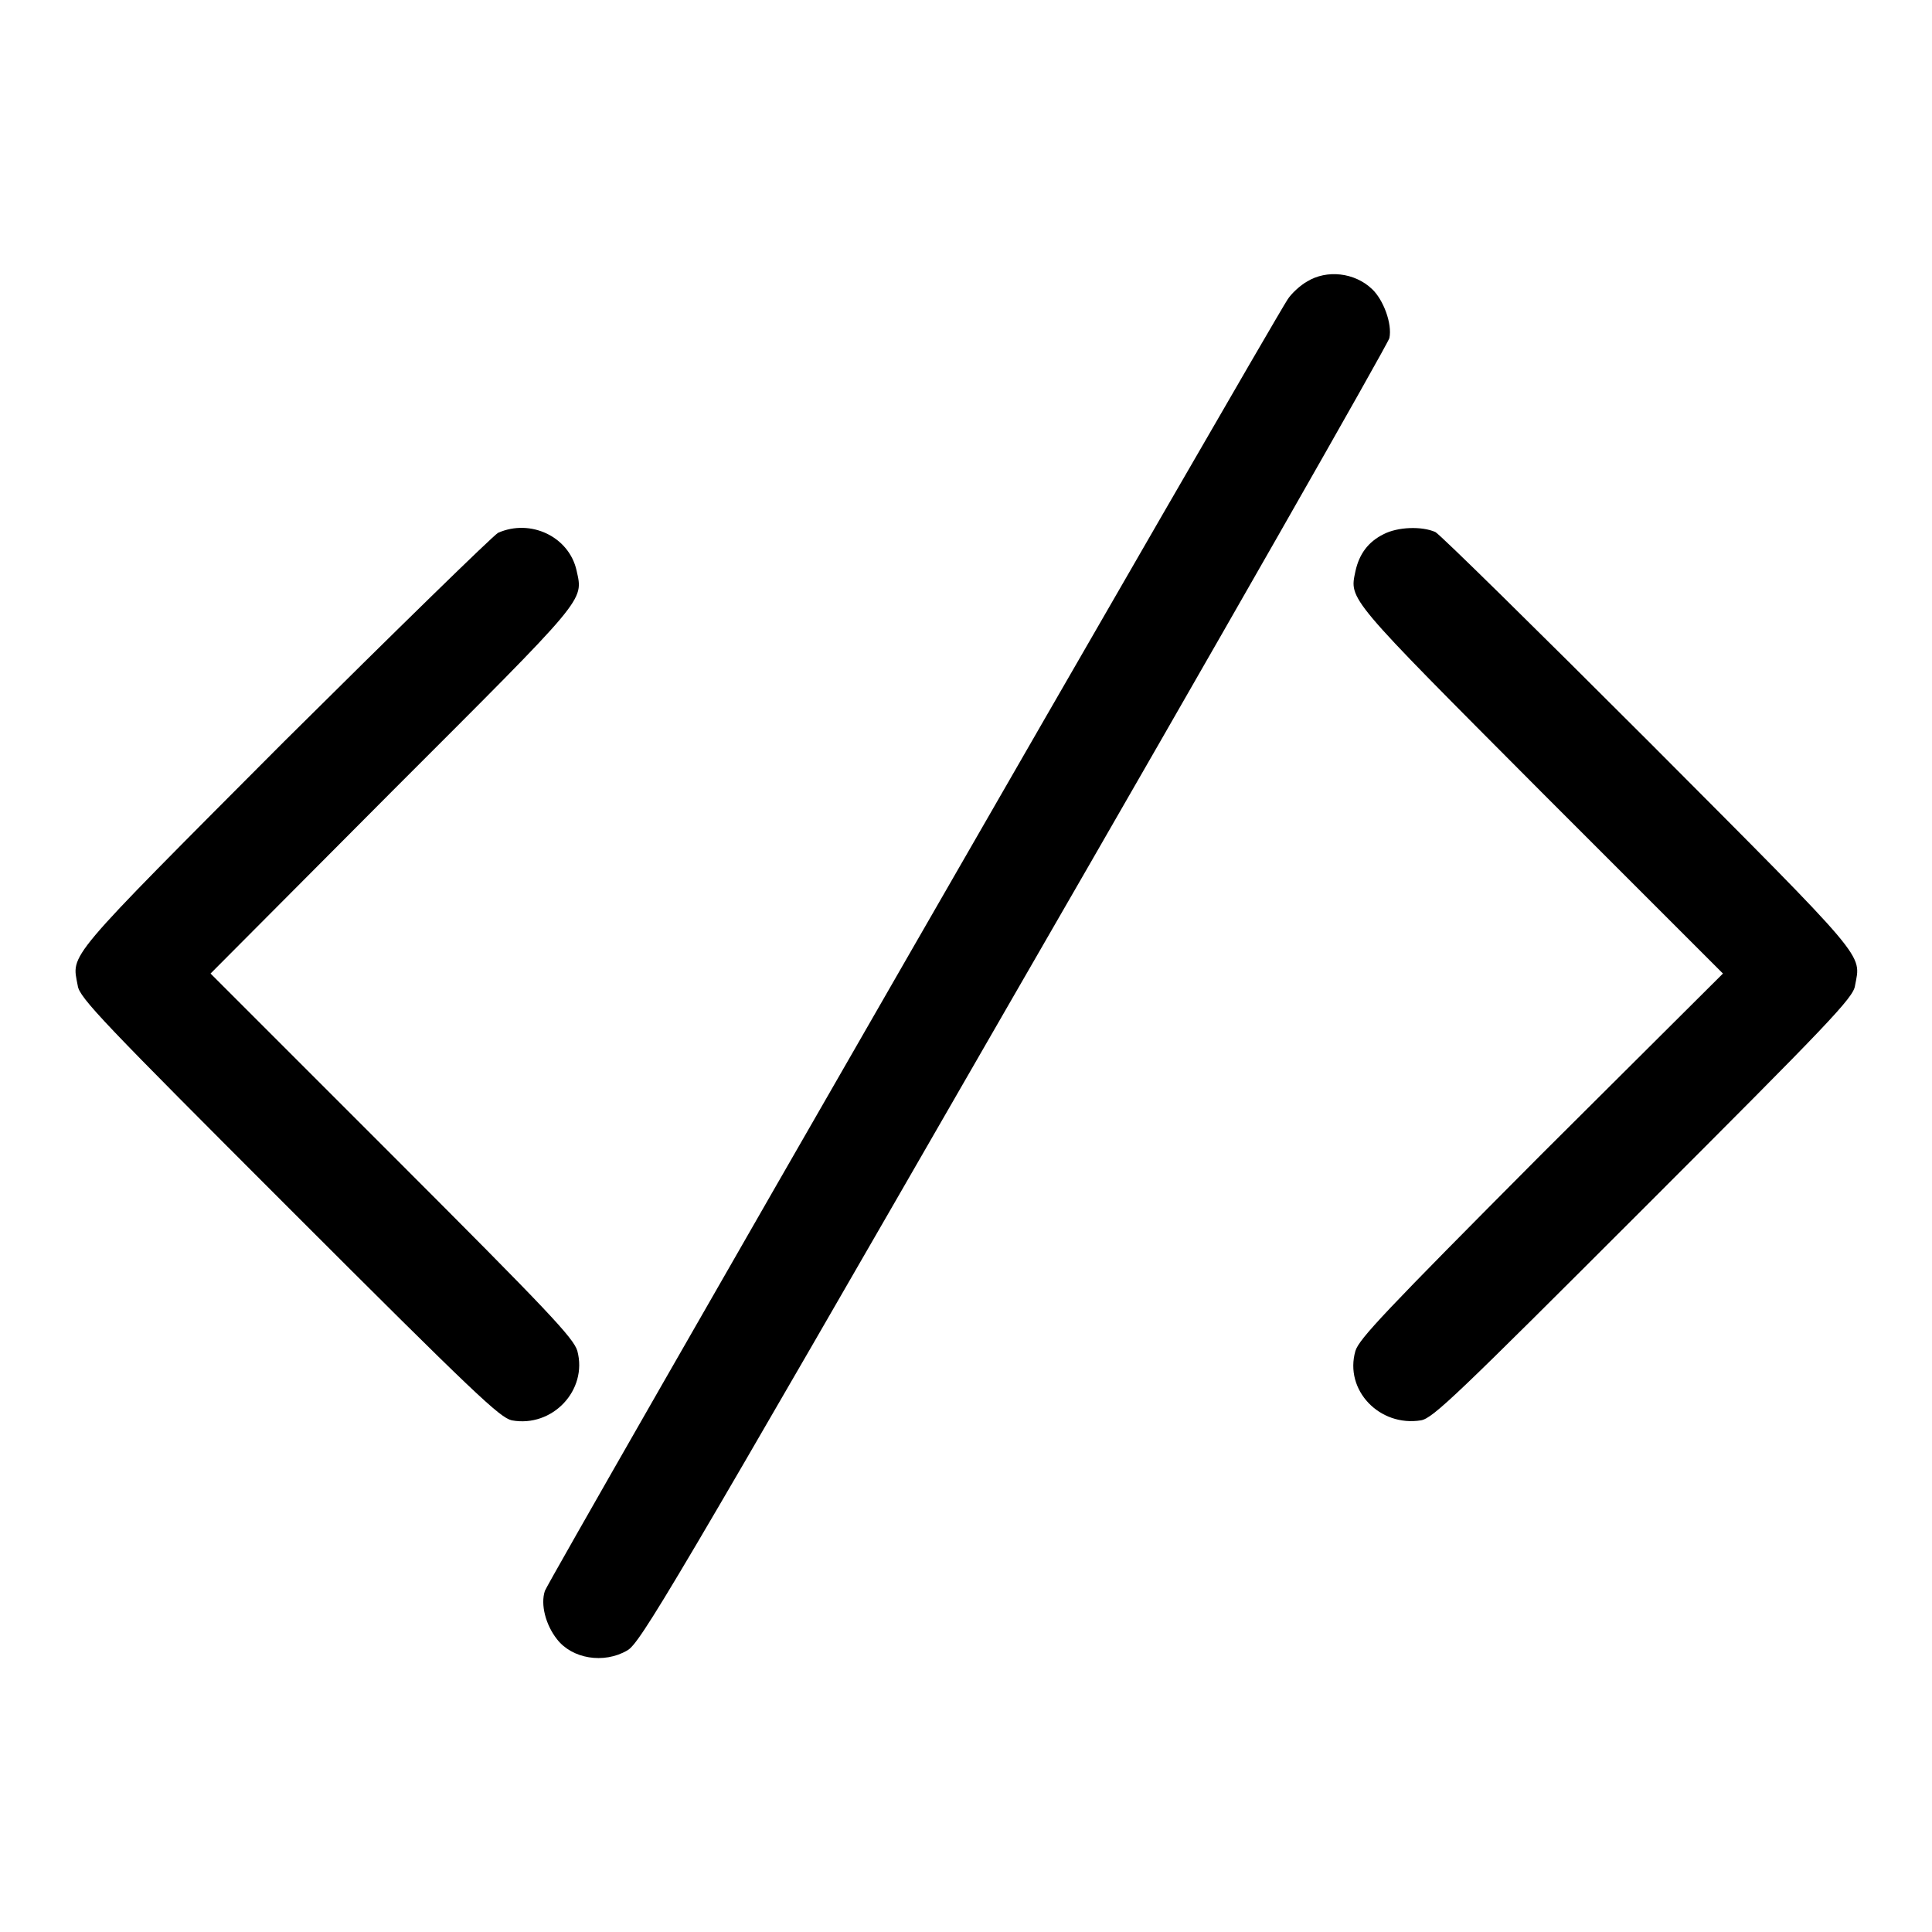
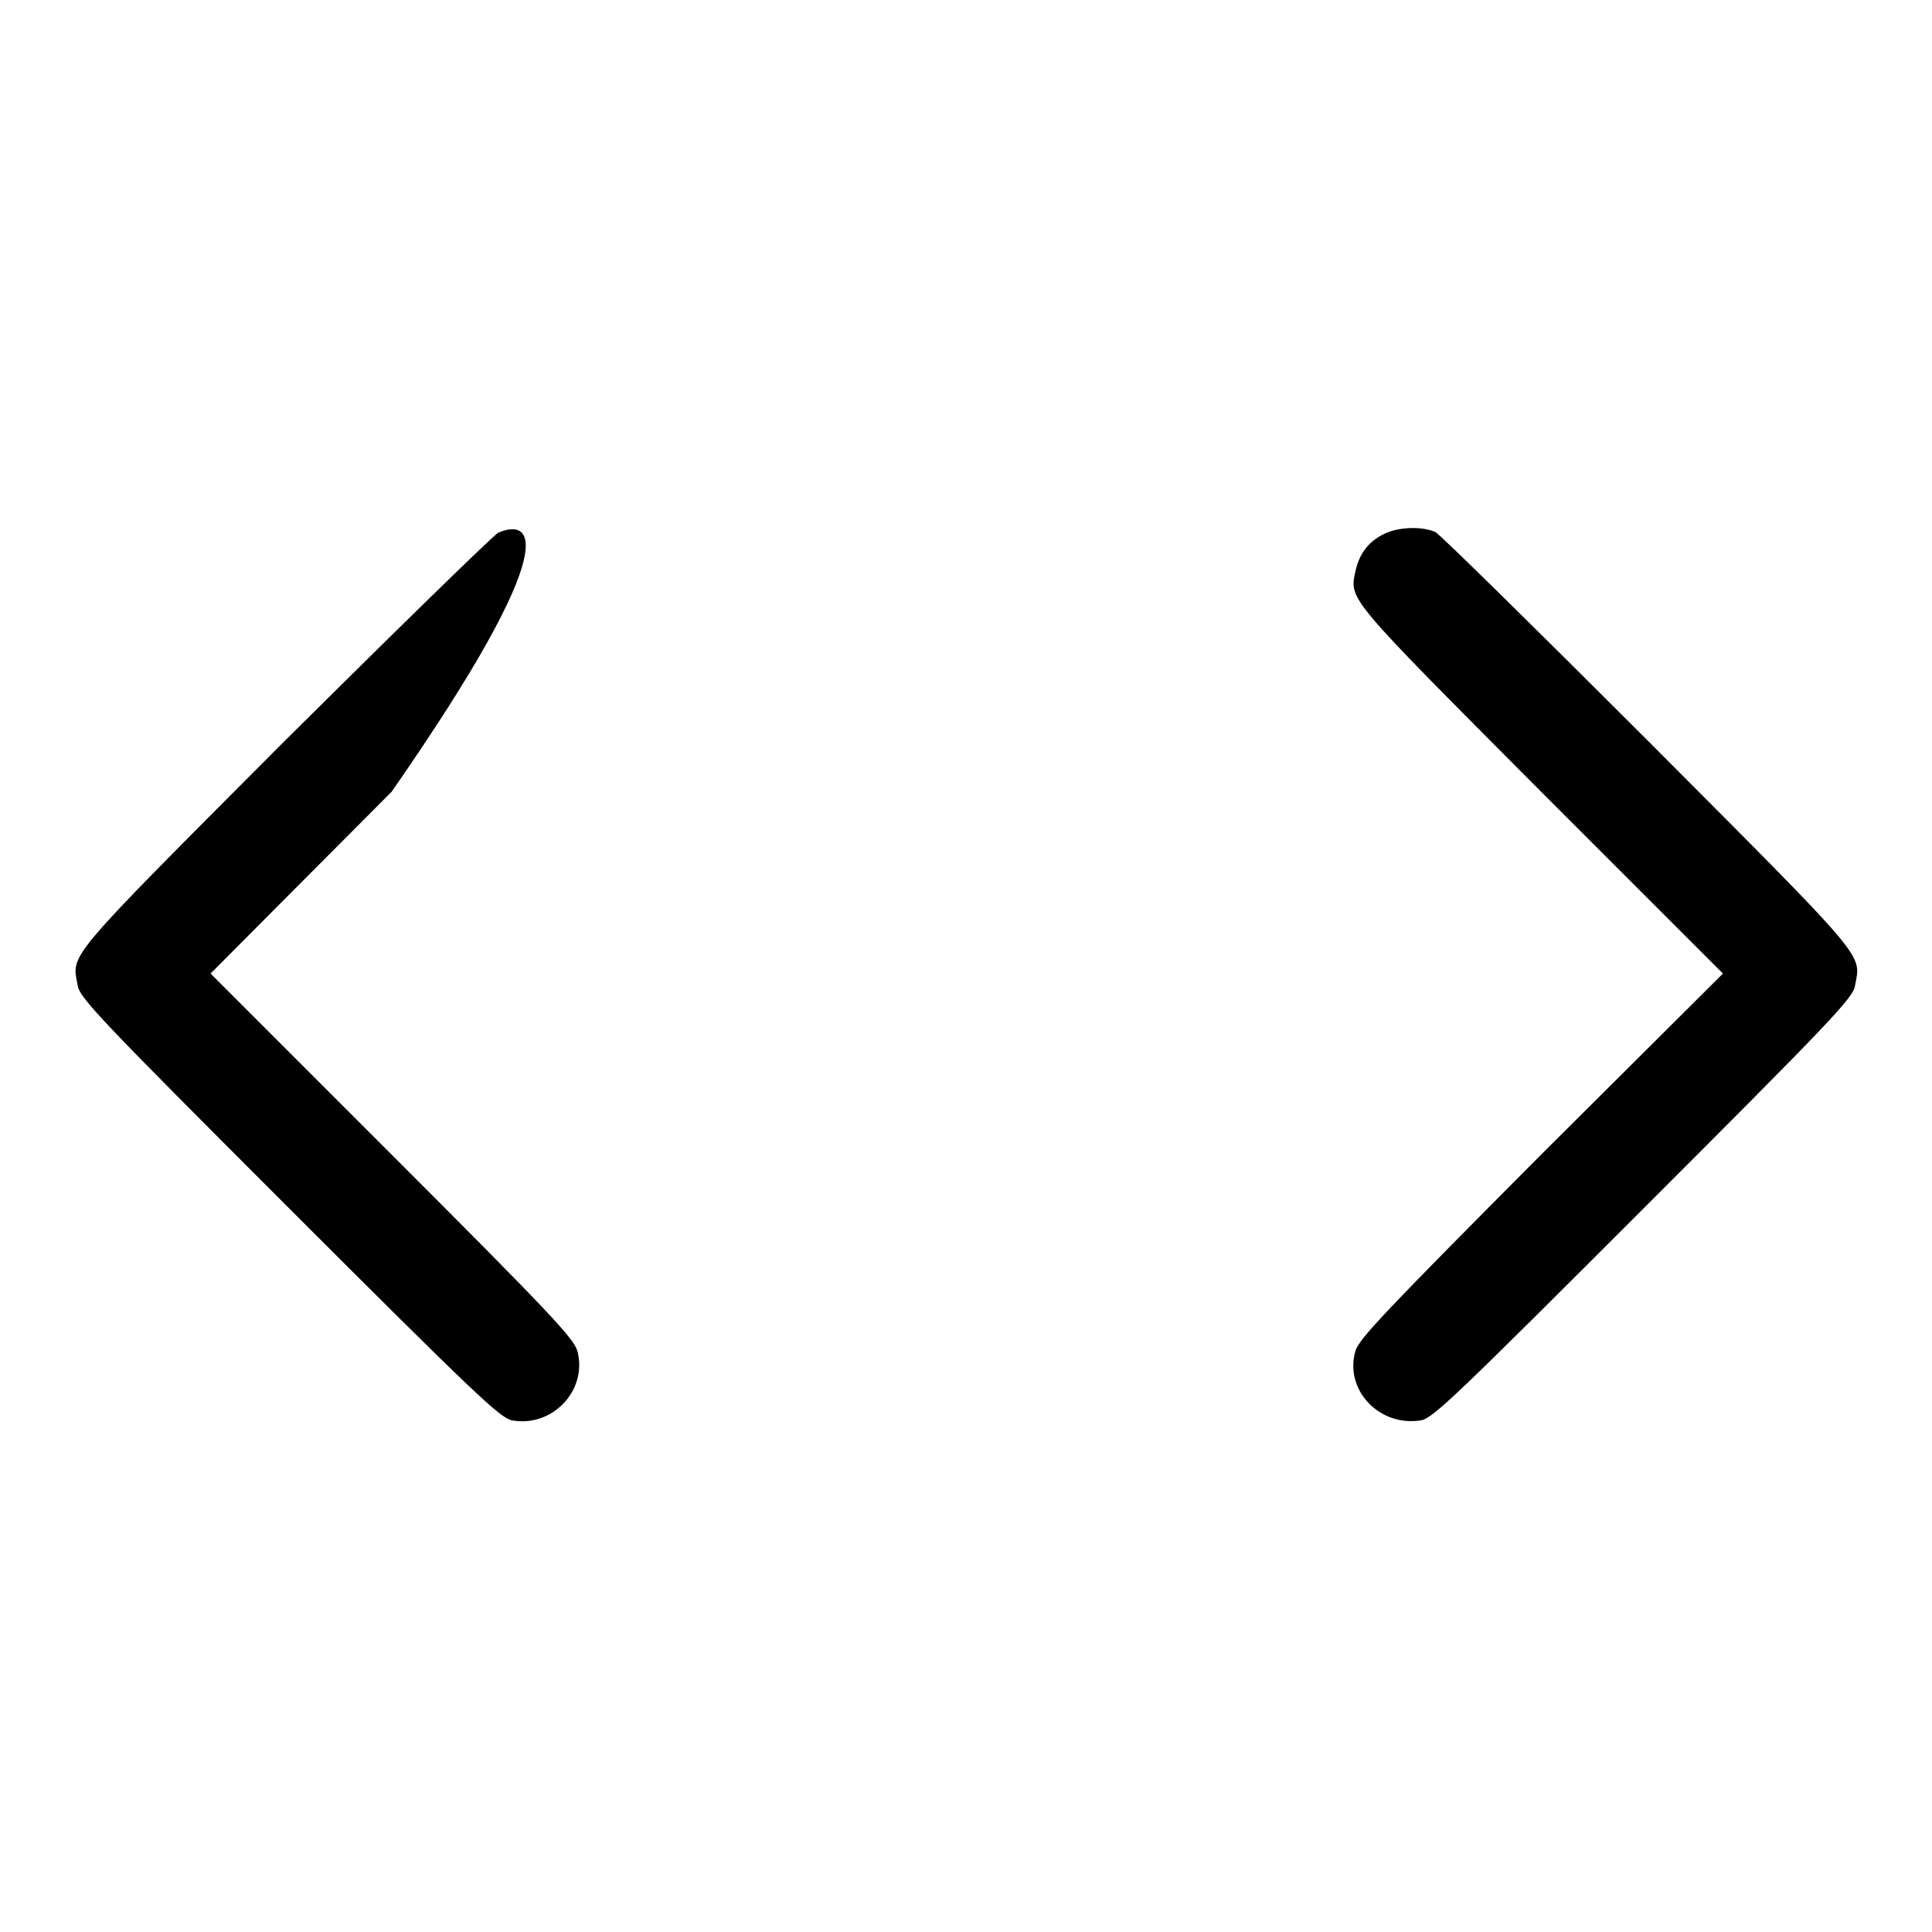
<svg xmlns="http://www.w3.org/2000/svg" version="1.1" x="0px" y="0px" viewBox="0 0 256 256" enable-background="new 0 0 256 256" xml:space="preserve">
  <g>
    <g>
      <g>
-         <path fill="#000000" d="M173.2,37.3c-0.9,0.5-2.1,1.6-2.6,2.4c-2.6,4-98,169.8-98.4,171.1c-0.6,1.8,0.1,4.5,1.6,6.4c2,2.6,6.2,3.3,9.3,1.5c1.7-0.9,5.7-7.7,51.2-86.7c27.2-47.1,49.6-86.4,49.8-87.2c0.4-1.9-0.8-5.1-2.3-6.5C179.5,36.1,175.8,35.7,173.2,37.3z" />
-         <path fill="#000000" d="M66,70.6C65.3,71,52.5,83.5,37.6,98.3c-29.3,29.4-28.1,28-27.3,32.3c0.2,1.6,3.5,5,28,29.5c24.8,24.8,27.9,27.7,29.5,28.1c5.4,1,10.1-4,8.7-9.2c-0.5-1.7-3.8-5.2-24.6-26l-24-24l24-24.1c26-26,25.4-25.2,24.5-29.3C75.4,71.1,70.3,68.7,66,70.6z" />
+         <path fill="#000000" d="M66,70.6C65.3,71,52.5,83.5,37.6,98.3c-29.3,29.4-28.1,28-27.3,32.3c0.2,1.6,3.5,5,28,29.5c24.8,24.8,27.9,27.7,29.5,28.1c5.4,1,10.1-4,8.7-9.2c-0.5-1.7-3.8-5.2-24.6-26l-24-24l24-24.1C75.4,71.1,70.3,68.7,66,70.6z" />
        <path fill="#000000" d="M183.3,70.8c-2,1-3.2,2.6-3.7,4.9c-0.8,3.8-1.2,3.3,24.6,29.2l24.1,24.1L204.2,153c-20.8,20.9-24.1,24.4-24.6,26c-1.5,5.2,3.2,10.1,8.7,9.2c1.6-0.3,4.7-3.3,29.5-28.1c24.5-24.5,27.8-27.9,28-29.5c0.8-4.3,2-2.9-27.3-32.3c-14.9-14.9-27.6-27.4-28.3-27.8C188.4,69.7,185.2,69.8,183.3,70.8z" />
      </g>
    </g>
  </g>
</svg>